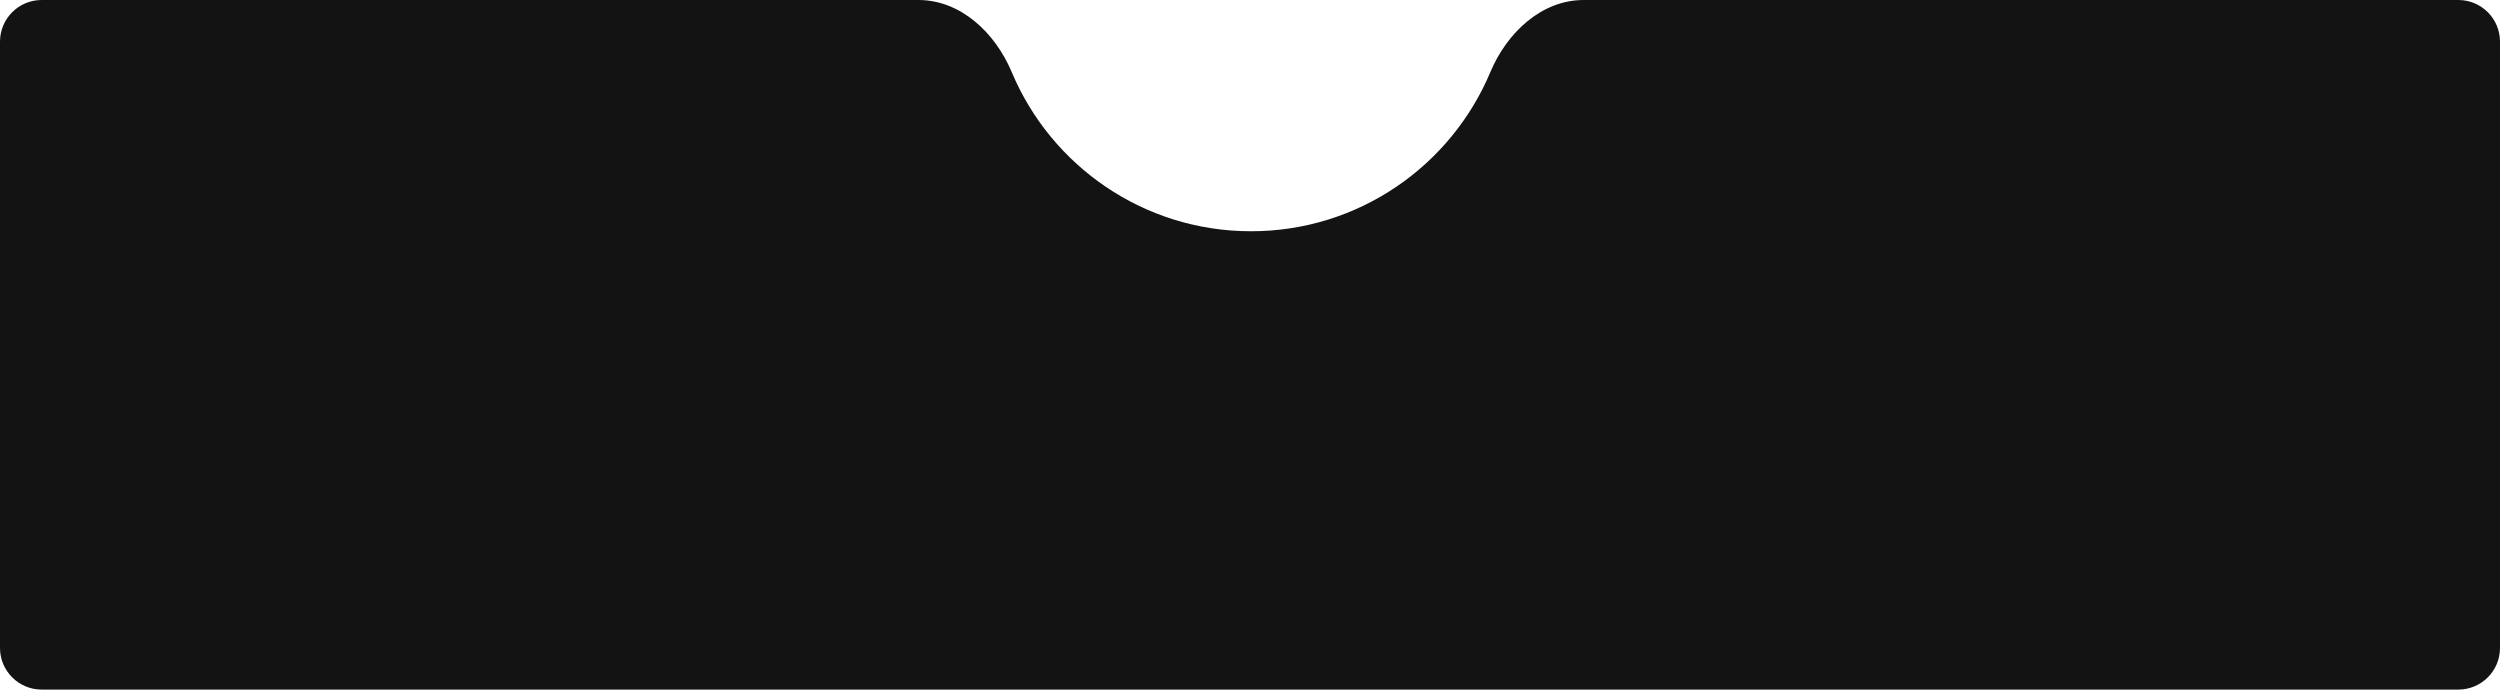
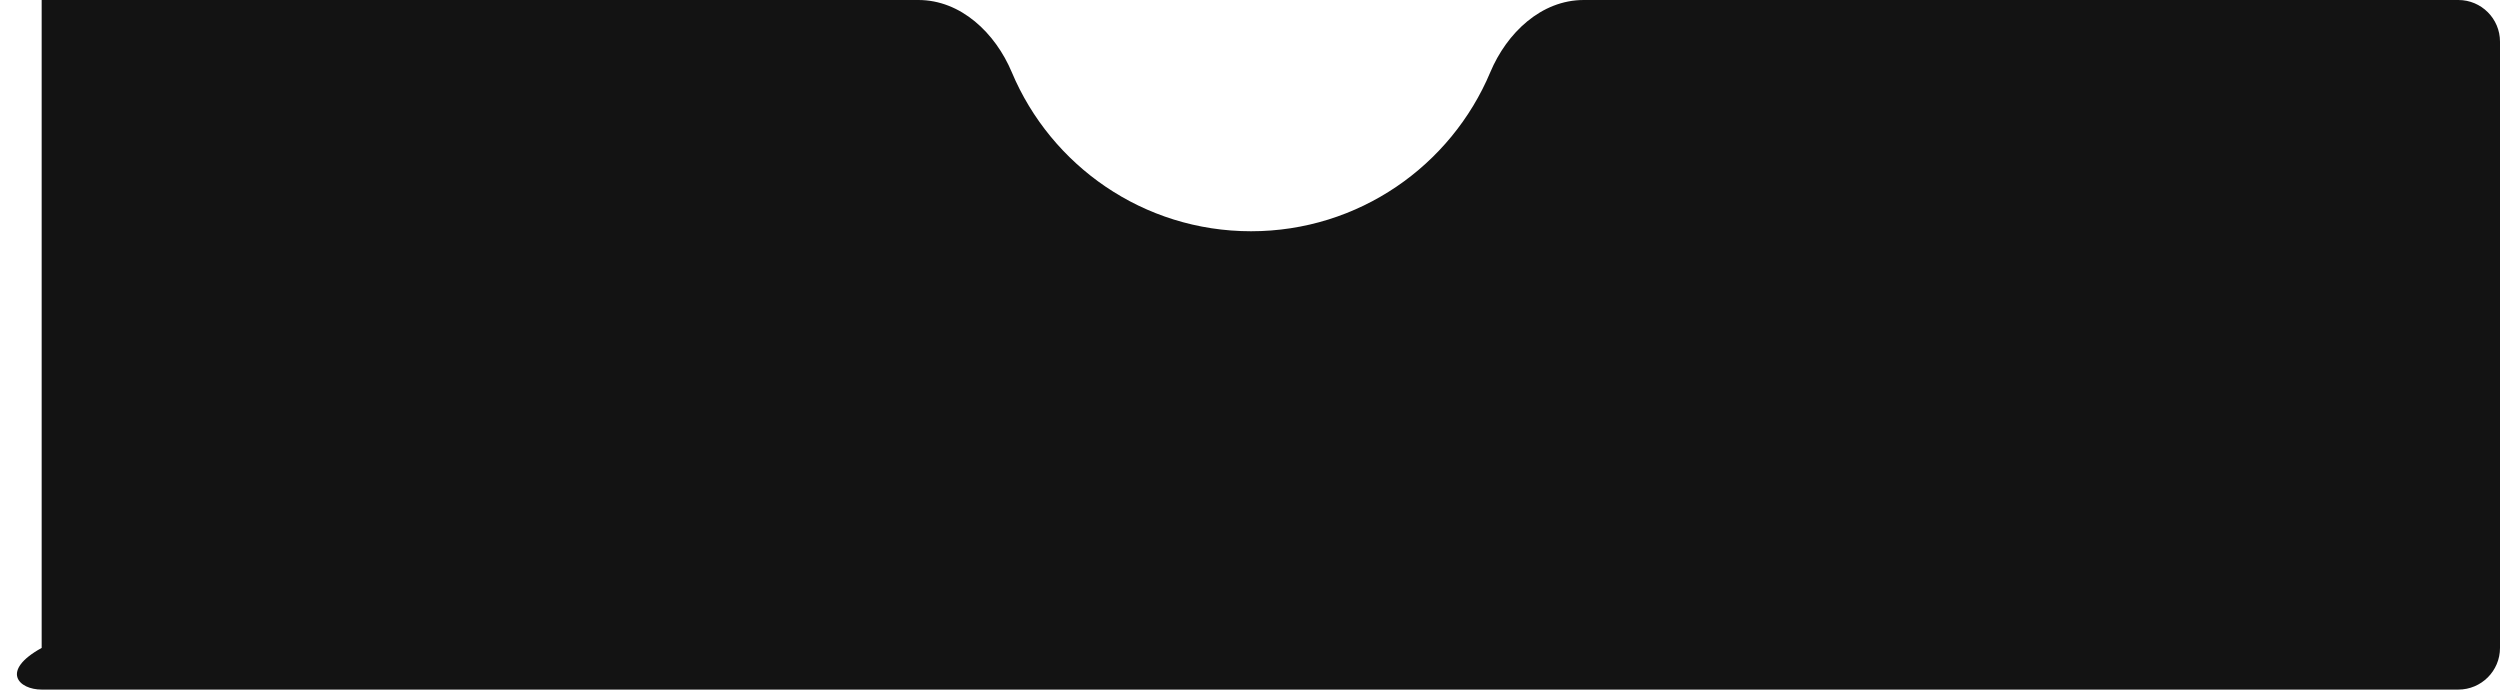
<svg xmlns="http://www.w3.org/2000/svg" width="1200" height="331" viewBox="0 0 1200 331" fill="none">
-   <path fill-rule="evenodd" clip-rule="evenodd" d="M485.659 34.665C477.749 15.827 461.236 0 440.805 0H20C8.954 0 0 8.954 0 20V311C0 322.046 8.954 331 20 331H1180C1191.05 331 1200 322.046 1200 311V20C1200 8.954 1191.05 0 1180 0H760.195C739.764 0 723.251 15.827 715.341 34.665C696.511 79.507 652.183 111 600.5 111C548.817 111 504.489 79.507 485.659 34.665Z" fill="#131313" />
+   <path fill-rule="evenodd" clip-rule="evenodd" d="M485.659 34.665C477.749 15.827 461.236 0 440.805 0H20V311C0 322.046 8.954 331 20 331H1180C1191.05 331 1200 322.046 1200 311V20C1200 8.954 1191.05 0 1180 0H760.195C739.764 0 723.251 15.827 715.341 34.665C696.511 79.507 652.183 111 600.5 111C548.817 111 504.489 79.507 485.659 34.665Z" fill="#131313" />
</svg>